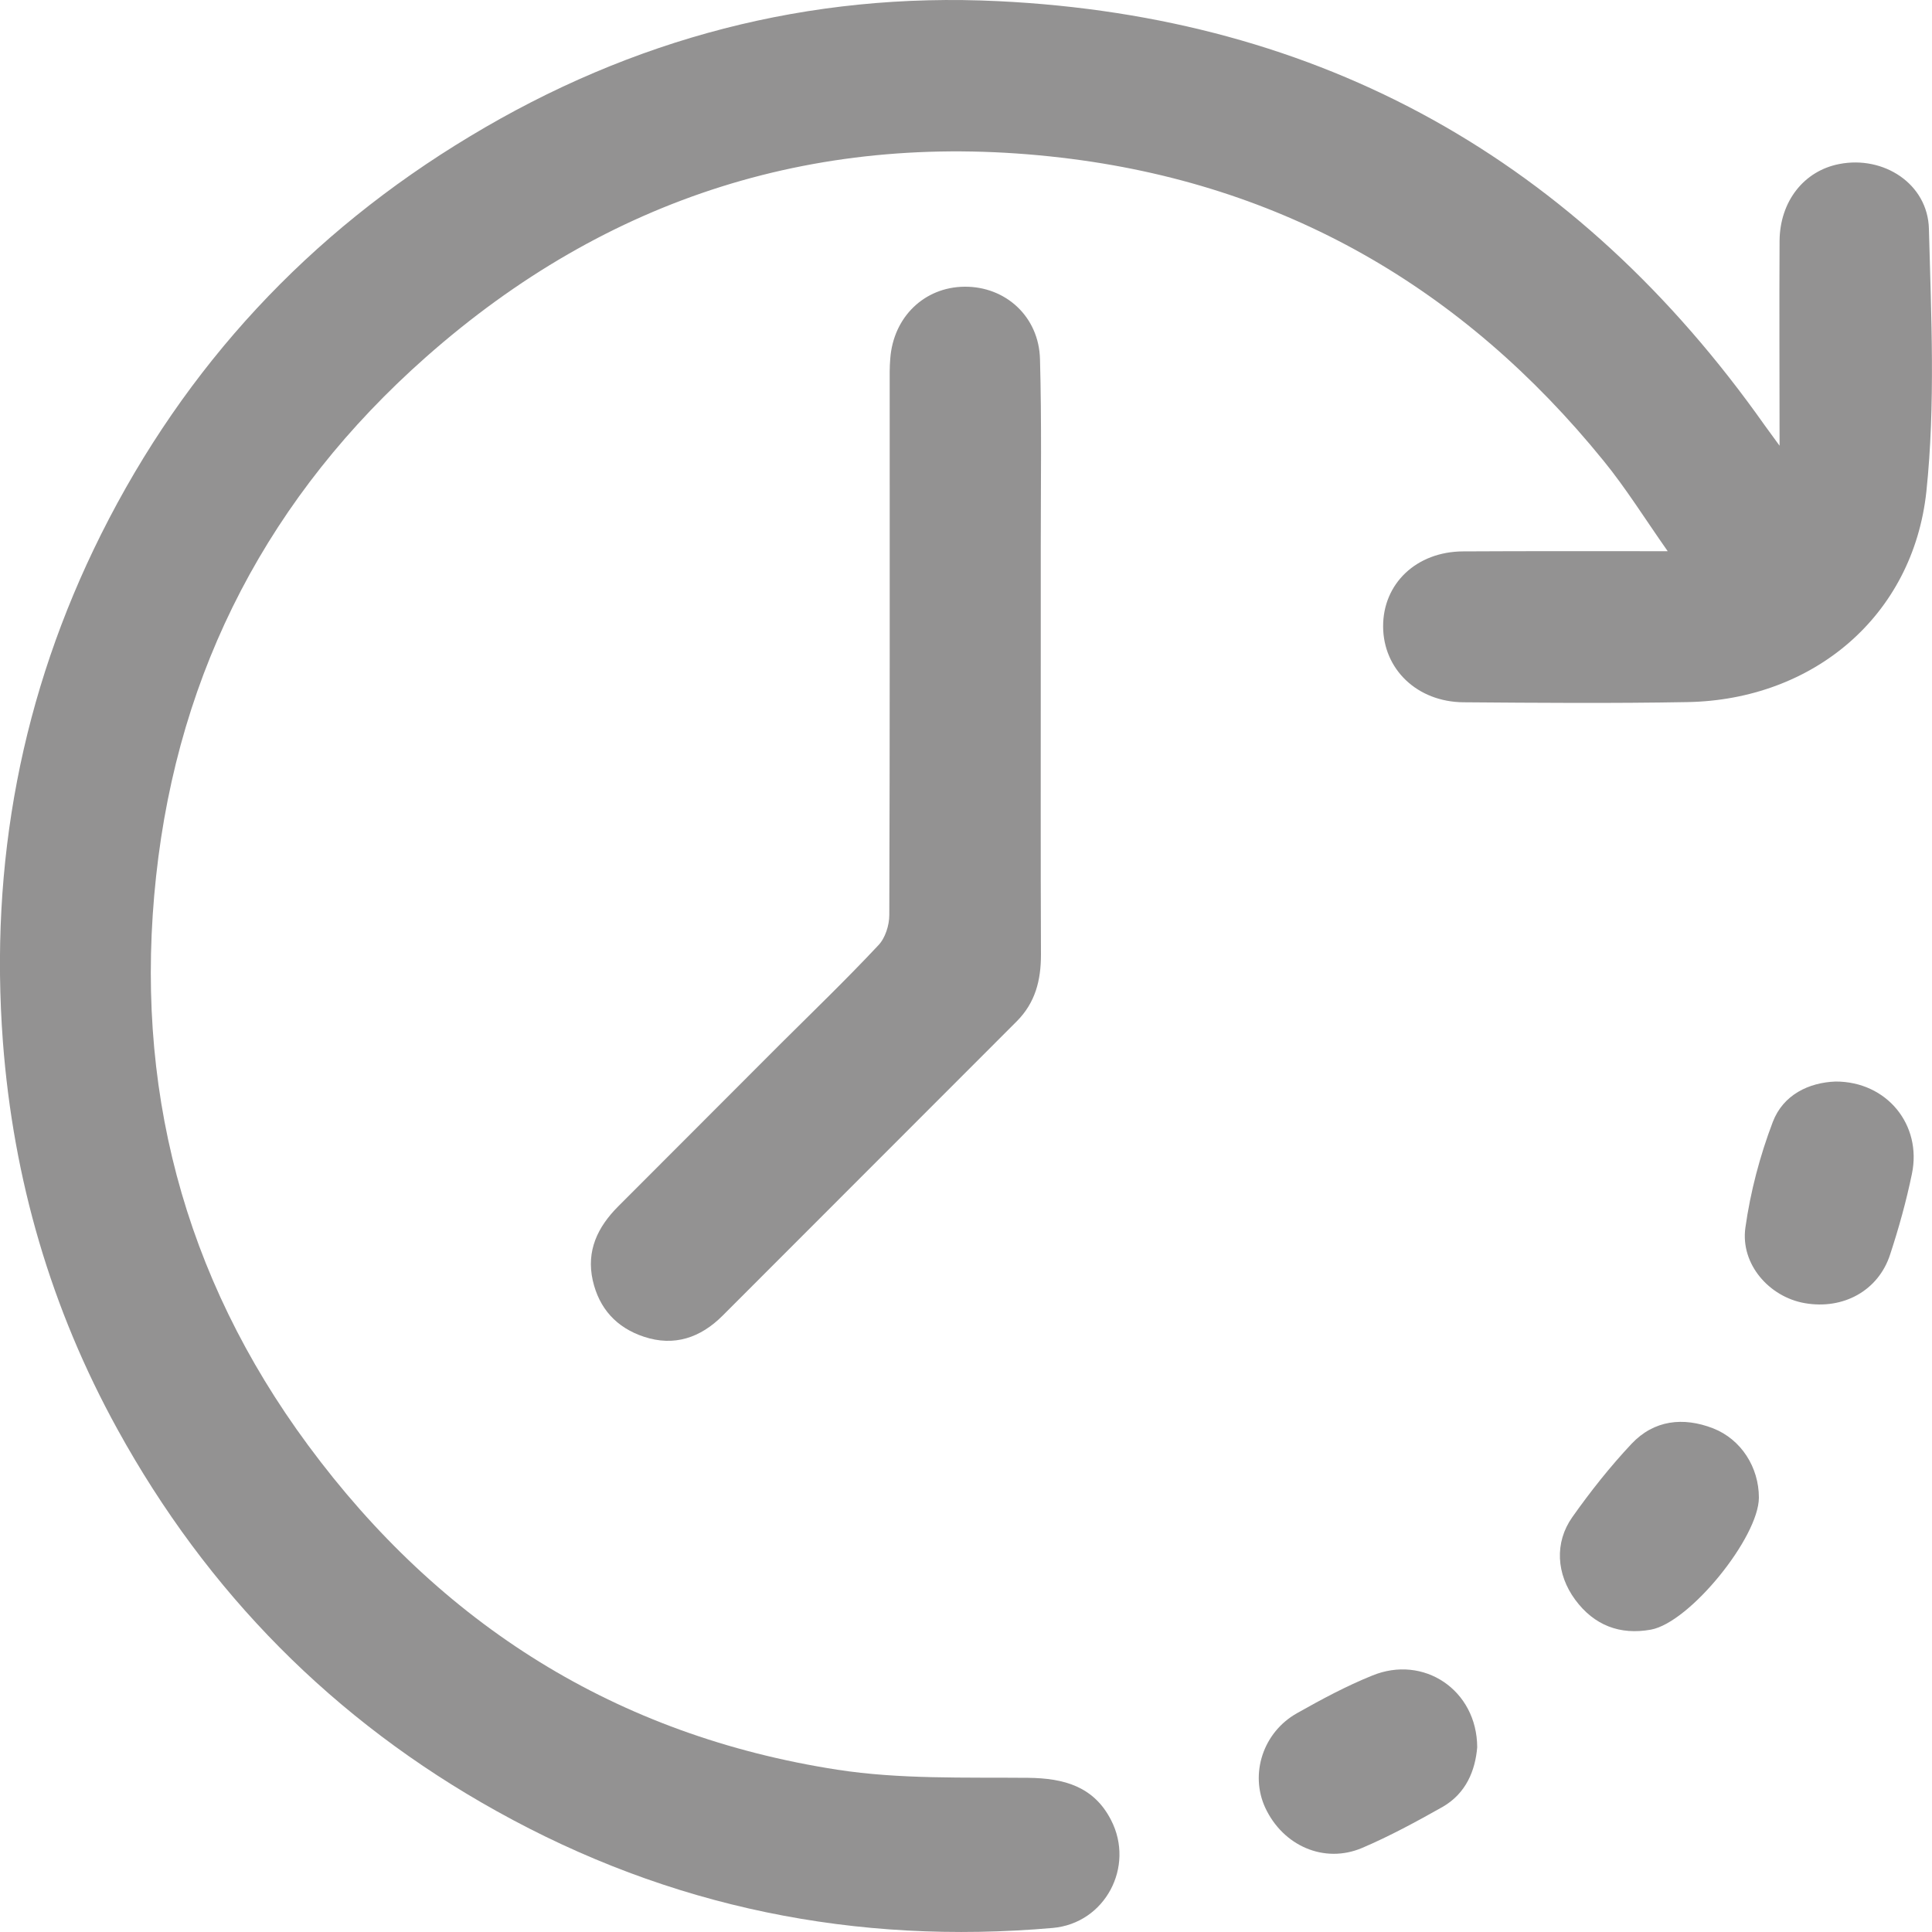
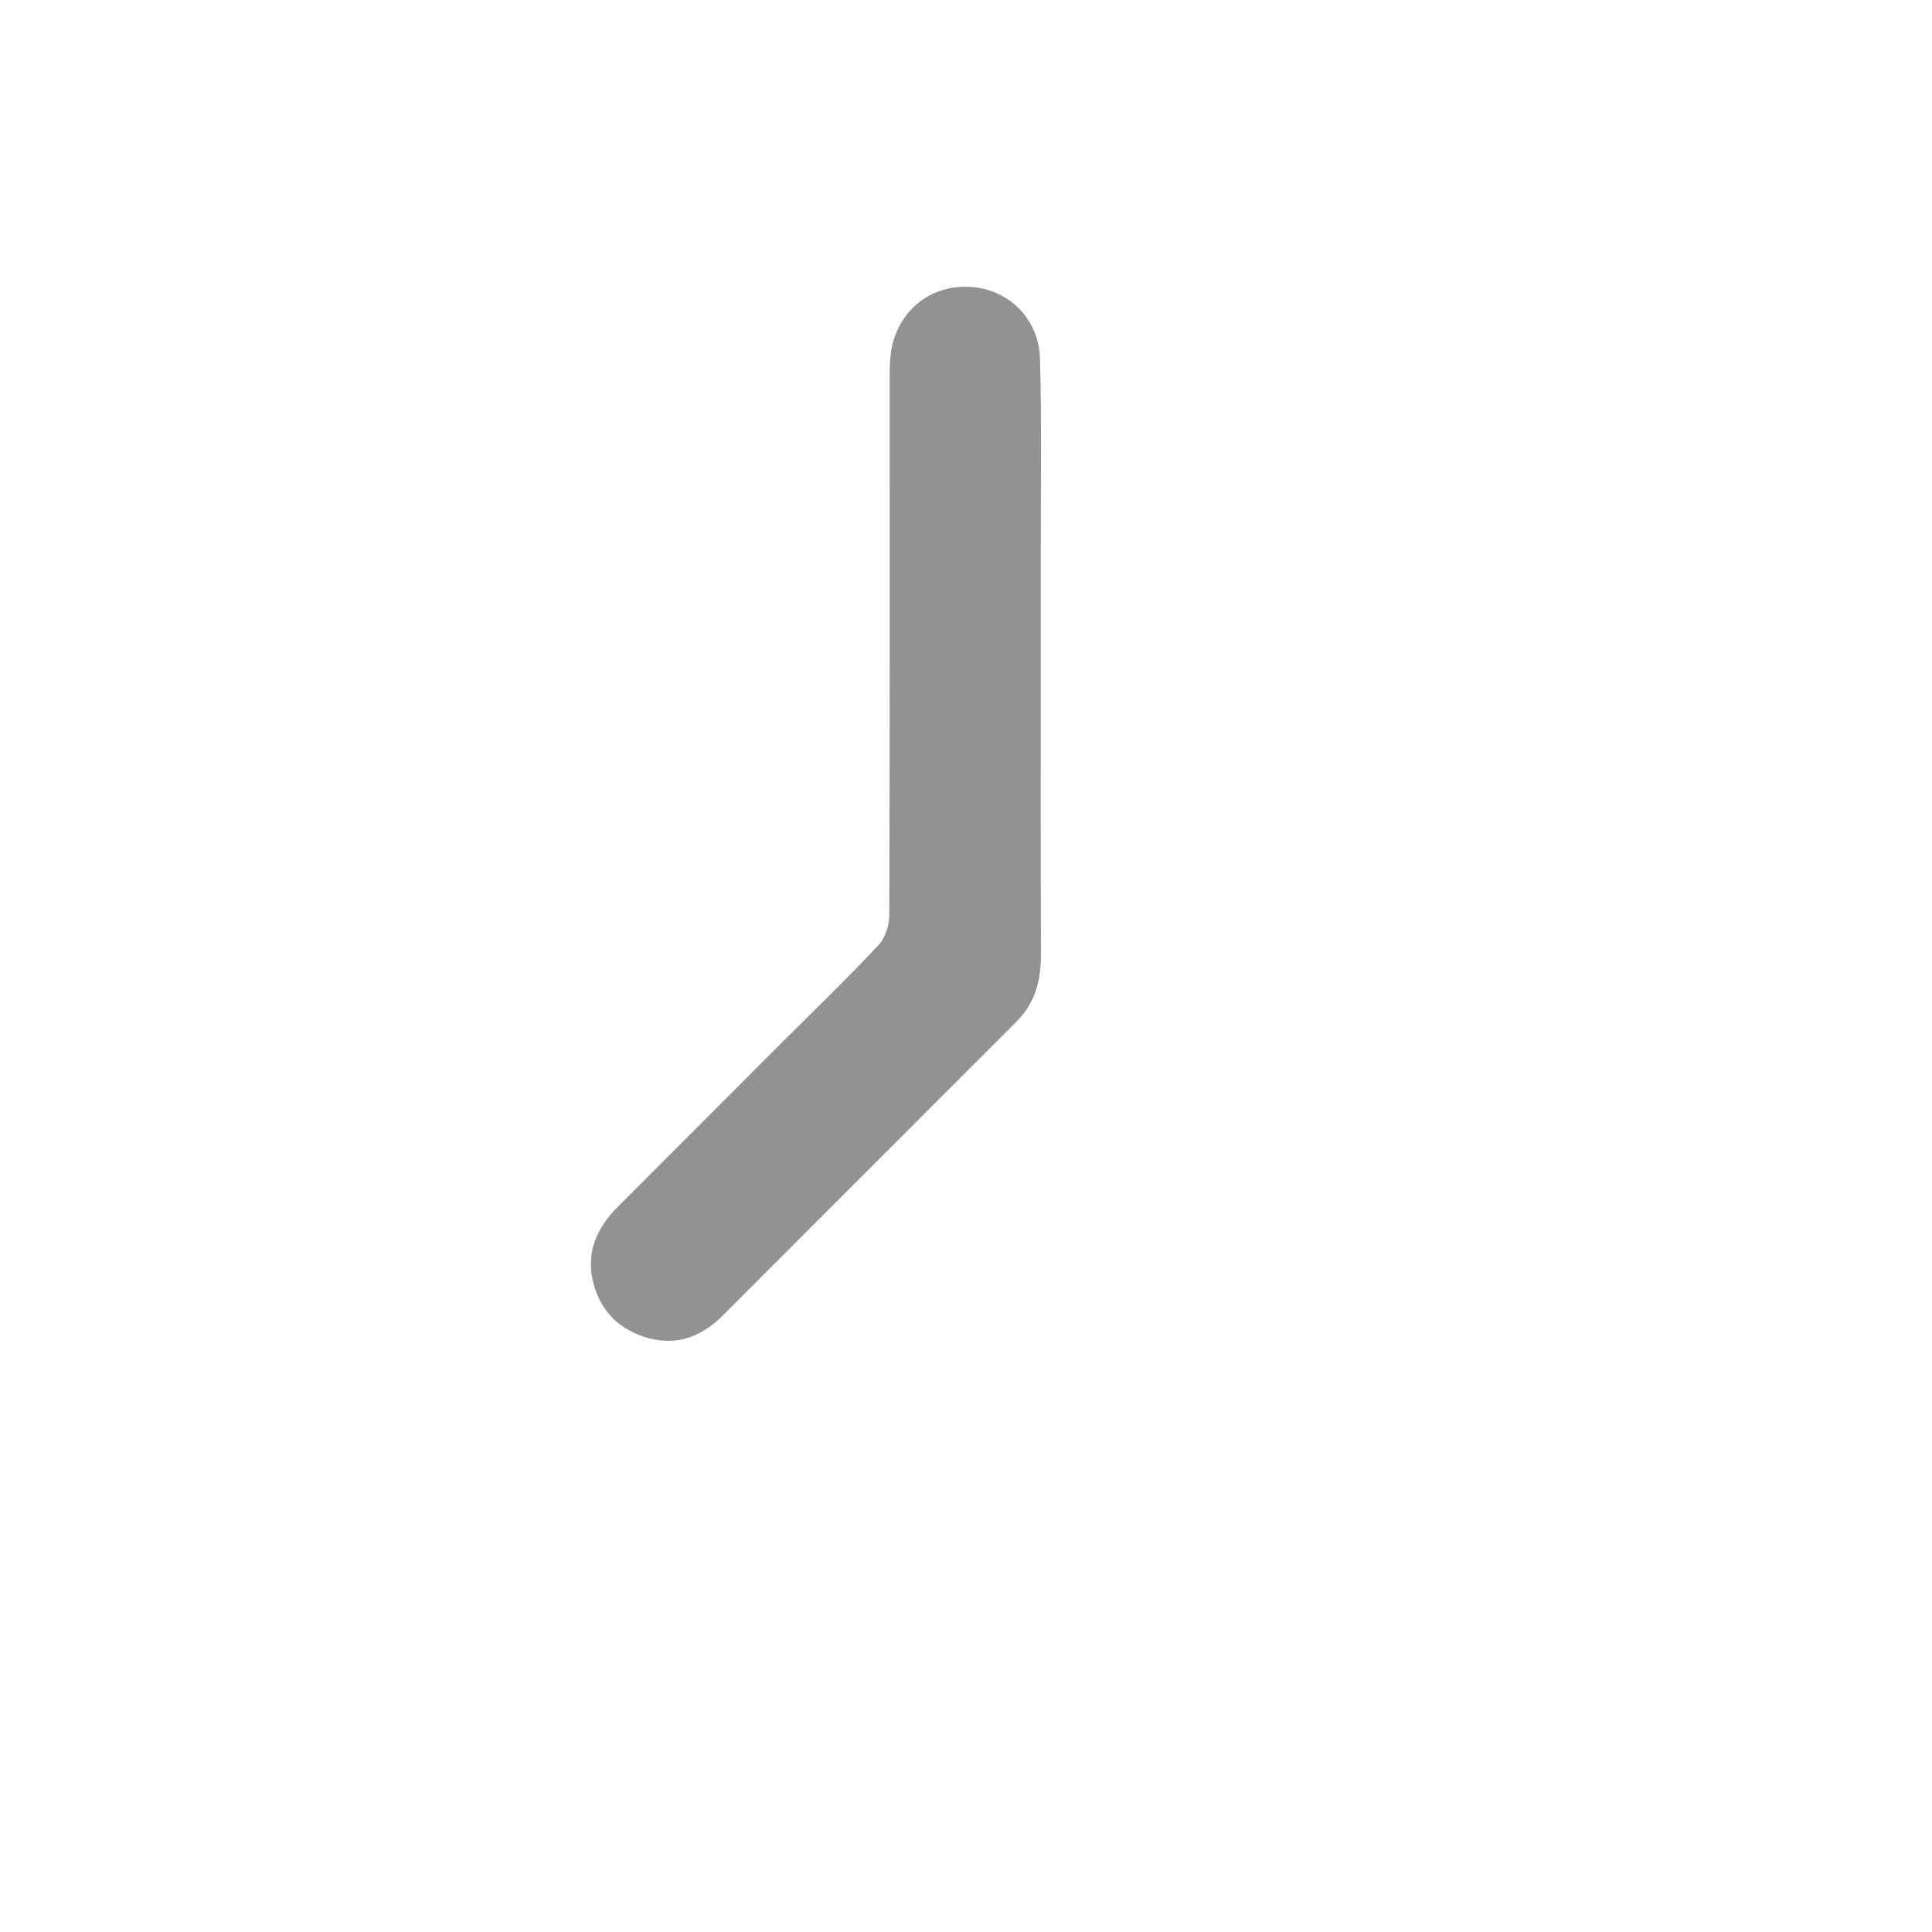
<svg xmlns="http://www.w3.org/2000/svg" width="10" height="10" viewBox="0 0 10 10" fill="none">
-   <path d="M9.211 2.307C9.211 1.93 9.209 1.588 9.211 1.246C9.213 1.041 9.338 0.884 9.52 0.849C9.749 0.804 9.978 0.951 9.984 1.184C9.996 1.637 10.018 2.095 9.971 2.543C9.902 3.189 9.385 3.622 8.735 3.634C8.348 3.641 7.961 3.638 7.575 3.635C7.335 3.633 7.16 3.464 7.159 3.243C7.158 3.021 7.331 2.855 7.573 2.854C7.914 2.852 8.256 2.853 8.632 2.853C8.512 2.682 8.415 2.526 8.3 2.385C7.573 1.489 6.64 0.95 5.493 0.816C4.249 0.67 3.145 1.017 2.205 1.848C1.397 2.562 0.924 3.462 0.808 4.535C0.691 5.615 0.947 6.604 1.595 7.481C2.281 8.41 3.192 8.983 4.334 9.16C4.658 9.21 4.992 9.199 5.322 9.202C5.508 9.204 5.662 9.247 5.751 9.421C5.875 9.662 5.72 9.955 5.449 9.979C4.43 10.068 3.467 9.874 2.57 9.374C1.727 8.905 1.073 8.243 0.608 7.398C0.264 6.774 0.069 6.105 0.015 5.392C-0.054 4.469 0.11 3.592 0.524 2.764C0.96 1.893 1.599 1.207 2.432 0.706C3.272 0.199 4.188 -0.042 5.167 0.006C6.842 0.087 8.164 0.828 9.133 2.2C9.152 2.226 9.171 2.252 9.211 2.307V2.307Z" fill="#939292" />
  <path d="M5.387 3.445C5.387 3.944 5.386 4.443 5.388 4.941C5.388 5.074 5.359 5.19 5.262 5.287C4.755 5.794 4.248 6.302 3.74 6.81C3.626 6.924 3.49 6.971 3.333 6.919C3.191 6.872 3.101 6.773 3.068 6.627C3.034 6.474 3.093 6.351 3.2 6.244C3.481 5.963 3.762 5.681 4.043 5.4C4.212 5.232 4.383 5.067 4.546 4.893C4.582 4.856 4.603 4.789 4.603 4.736C4.606 3.821 4.605 2.906 4.605 1.99C4.605 1.946 4.604 1.901 4.608 1.856C4.624 1.641 4.784 1.486 4.992 1.484C5.205 1.482 5.378 1.639 5.383 1.86C5.392 2.184 5.387 2.507 5.387 2.831C5.387 3.036 5.387 3.24 5.387 3.445L5.387 3.445Z" fill="#939292" />
-   <path d="M7.646 9.044C7.636 9.162 7.59 9.282 7.466 9.353C7.331 9.429 7.193 9.504 7.05 9.565C6.854 9.648 6.641 9.554 6.549 9.357C6.468 9.182 6.537 8.966 6.714 8.867C6.84 8.796 6.968 8.727 7.102 8.673C7.368 8.563 7.645 8.747 7.646 9.044Z" fill="#939292" />
-   <path d="M9.5 5.598C9.766 5.597 9.949 5.822 9.896 6.076C9.867 6.217 9.828 6.357 9.783 6.494C9.722 6.681 9.54 6.78 9.341 6.745C9.158 6.713 9.008 6.544 9.034 6.355C9.06 6.169 9.109 5.983 9.176 5.807C9.23 5.666 9.363 5.603 9.501 5.598L9.5 5.598Z" fill="#939292" />
-   <path d="M9.104 7.752C9.103 7.957 8.747 8.398 8.545 8.435C8.385 8.464 8.251 8.413 8.153 8.28C8.056 8.148 8.045 7.985 8.138 7.853C8.232 7.72 8.334 7.591 8.445 7.473C8.561 7.35 8.712 7.333 8.867 7.393C9.012 7.45 9.104 7.594 9.104 7.752Z" fill="#939292" />
</svg>